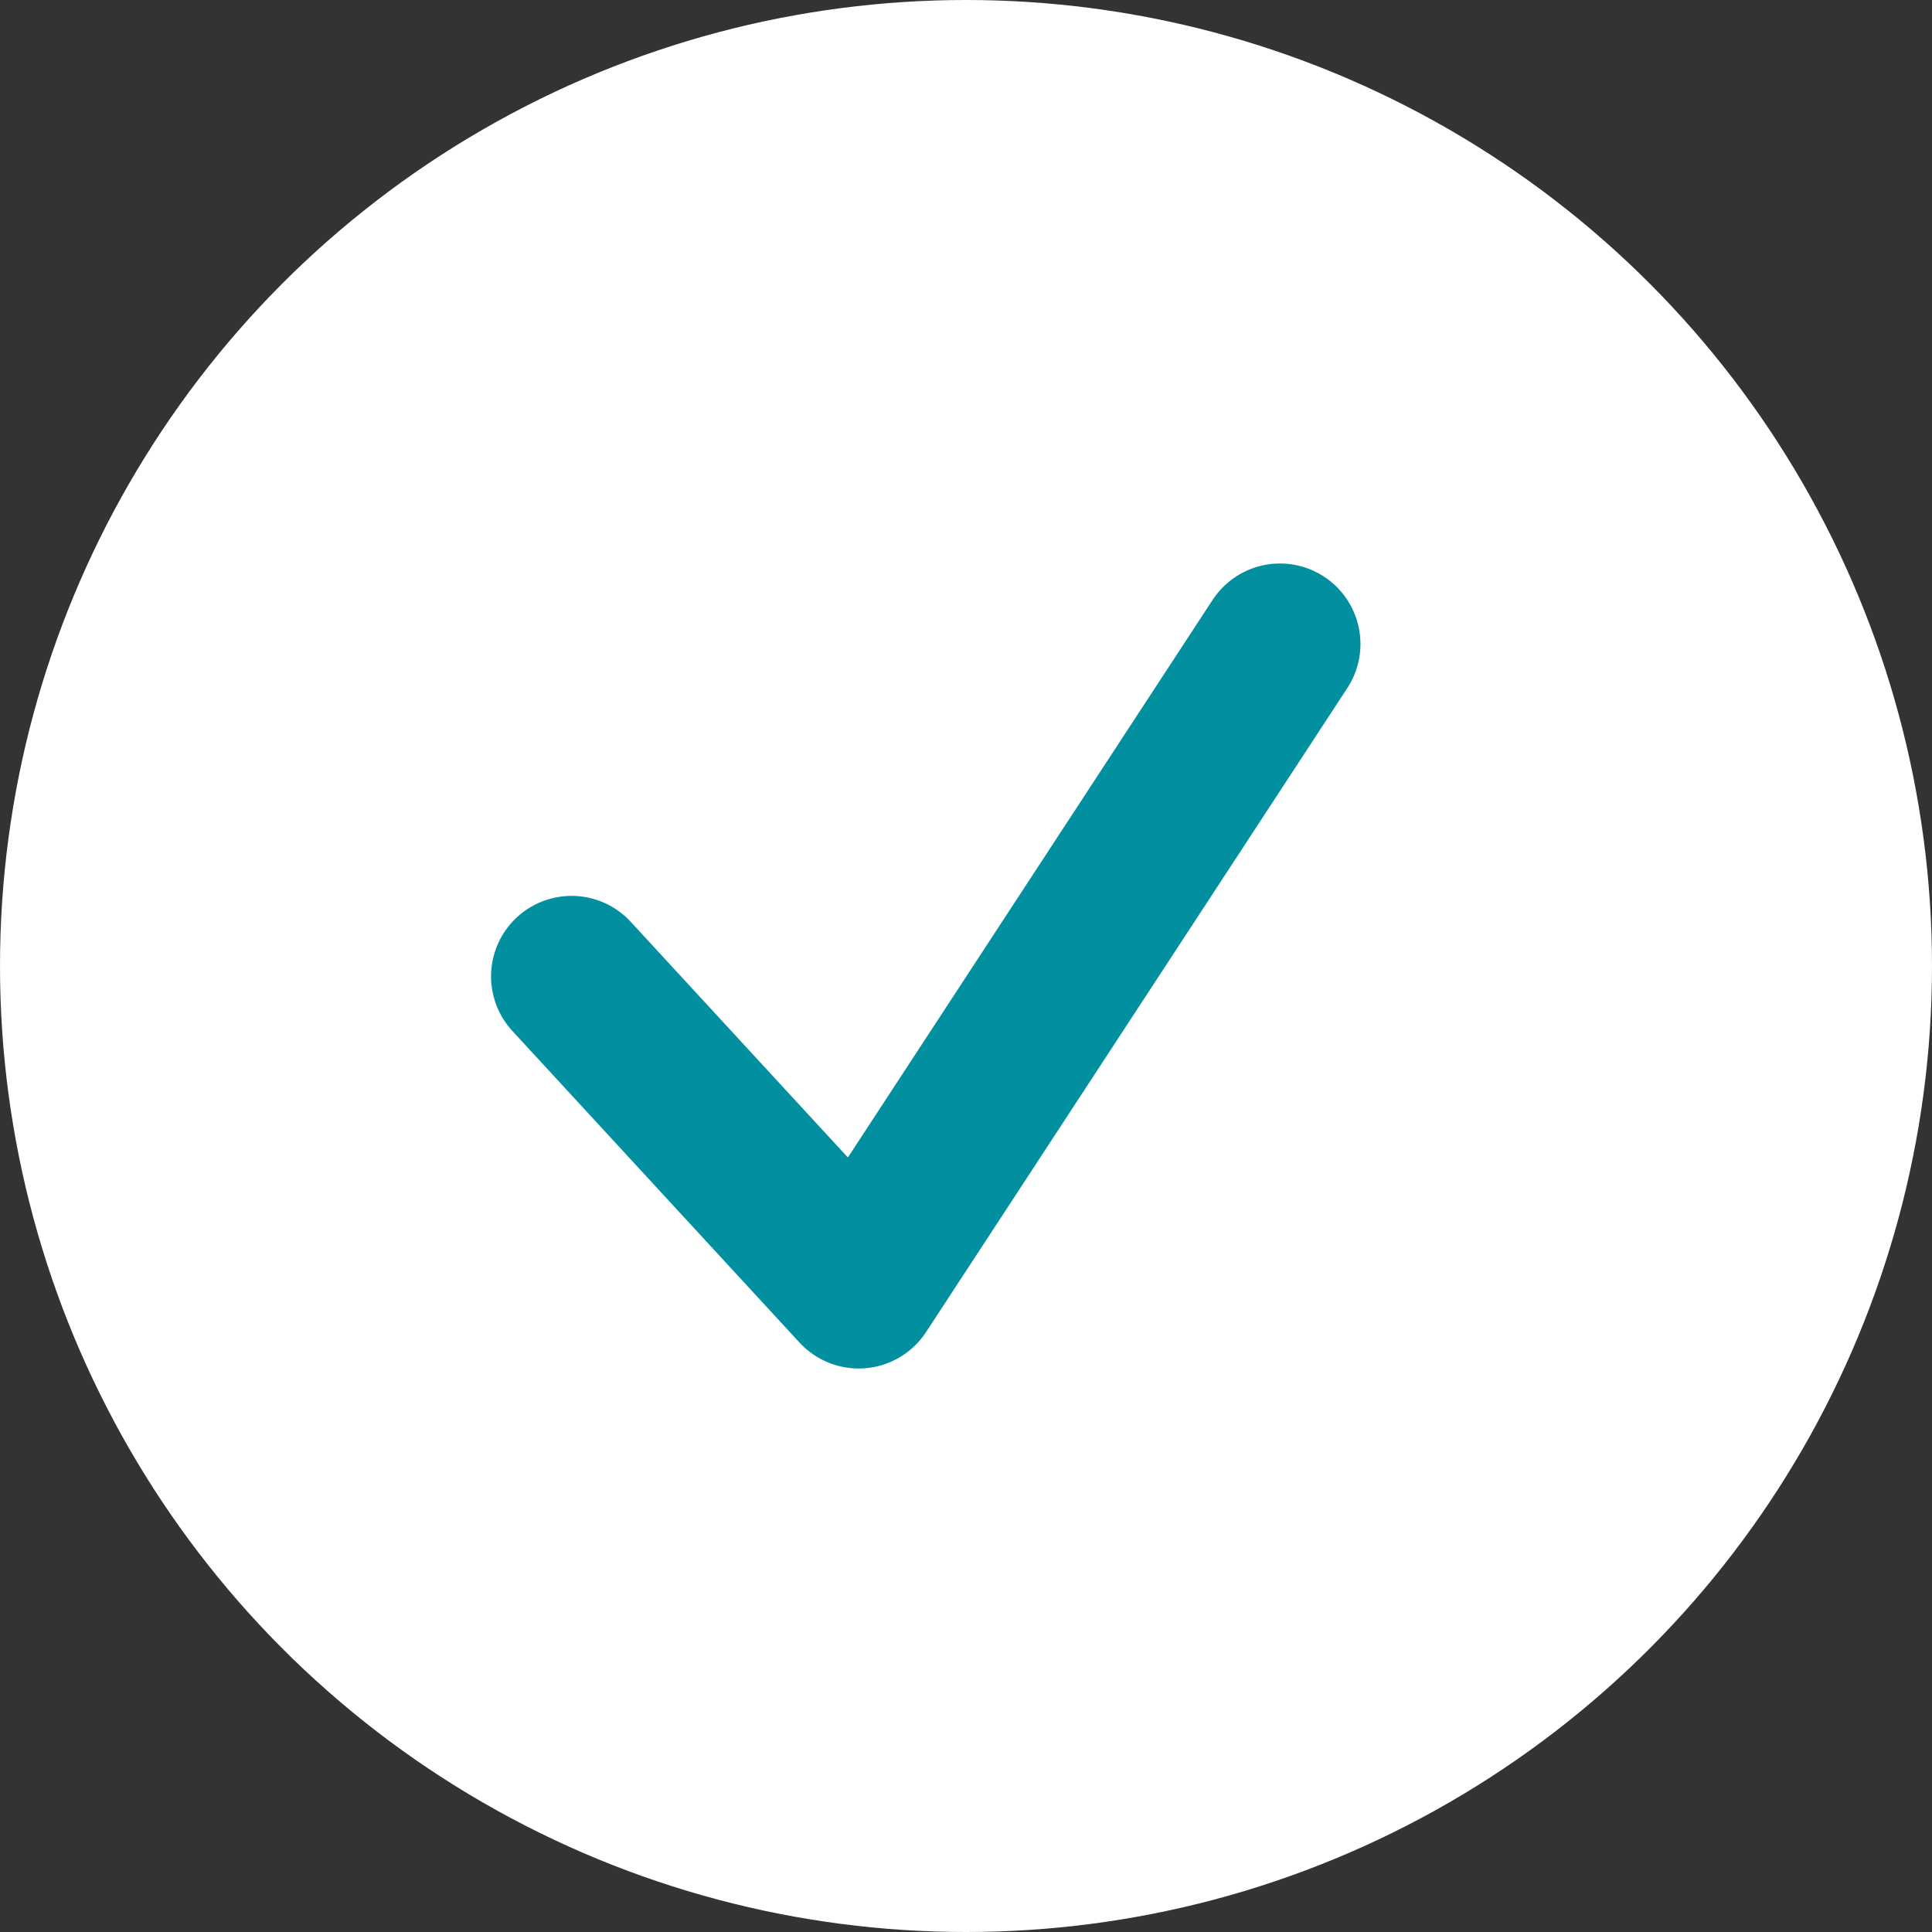
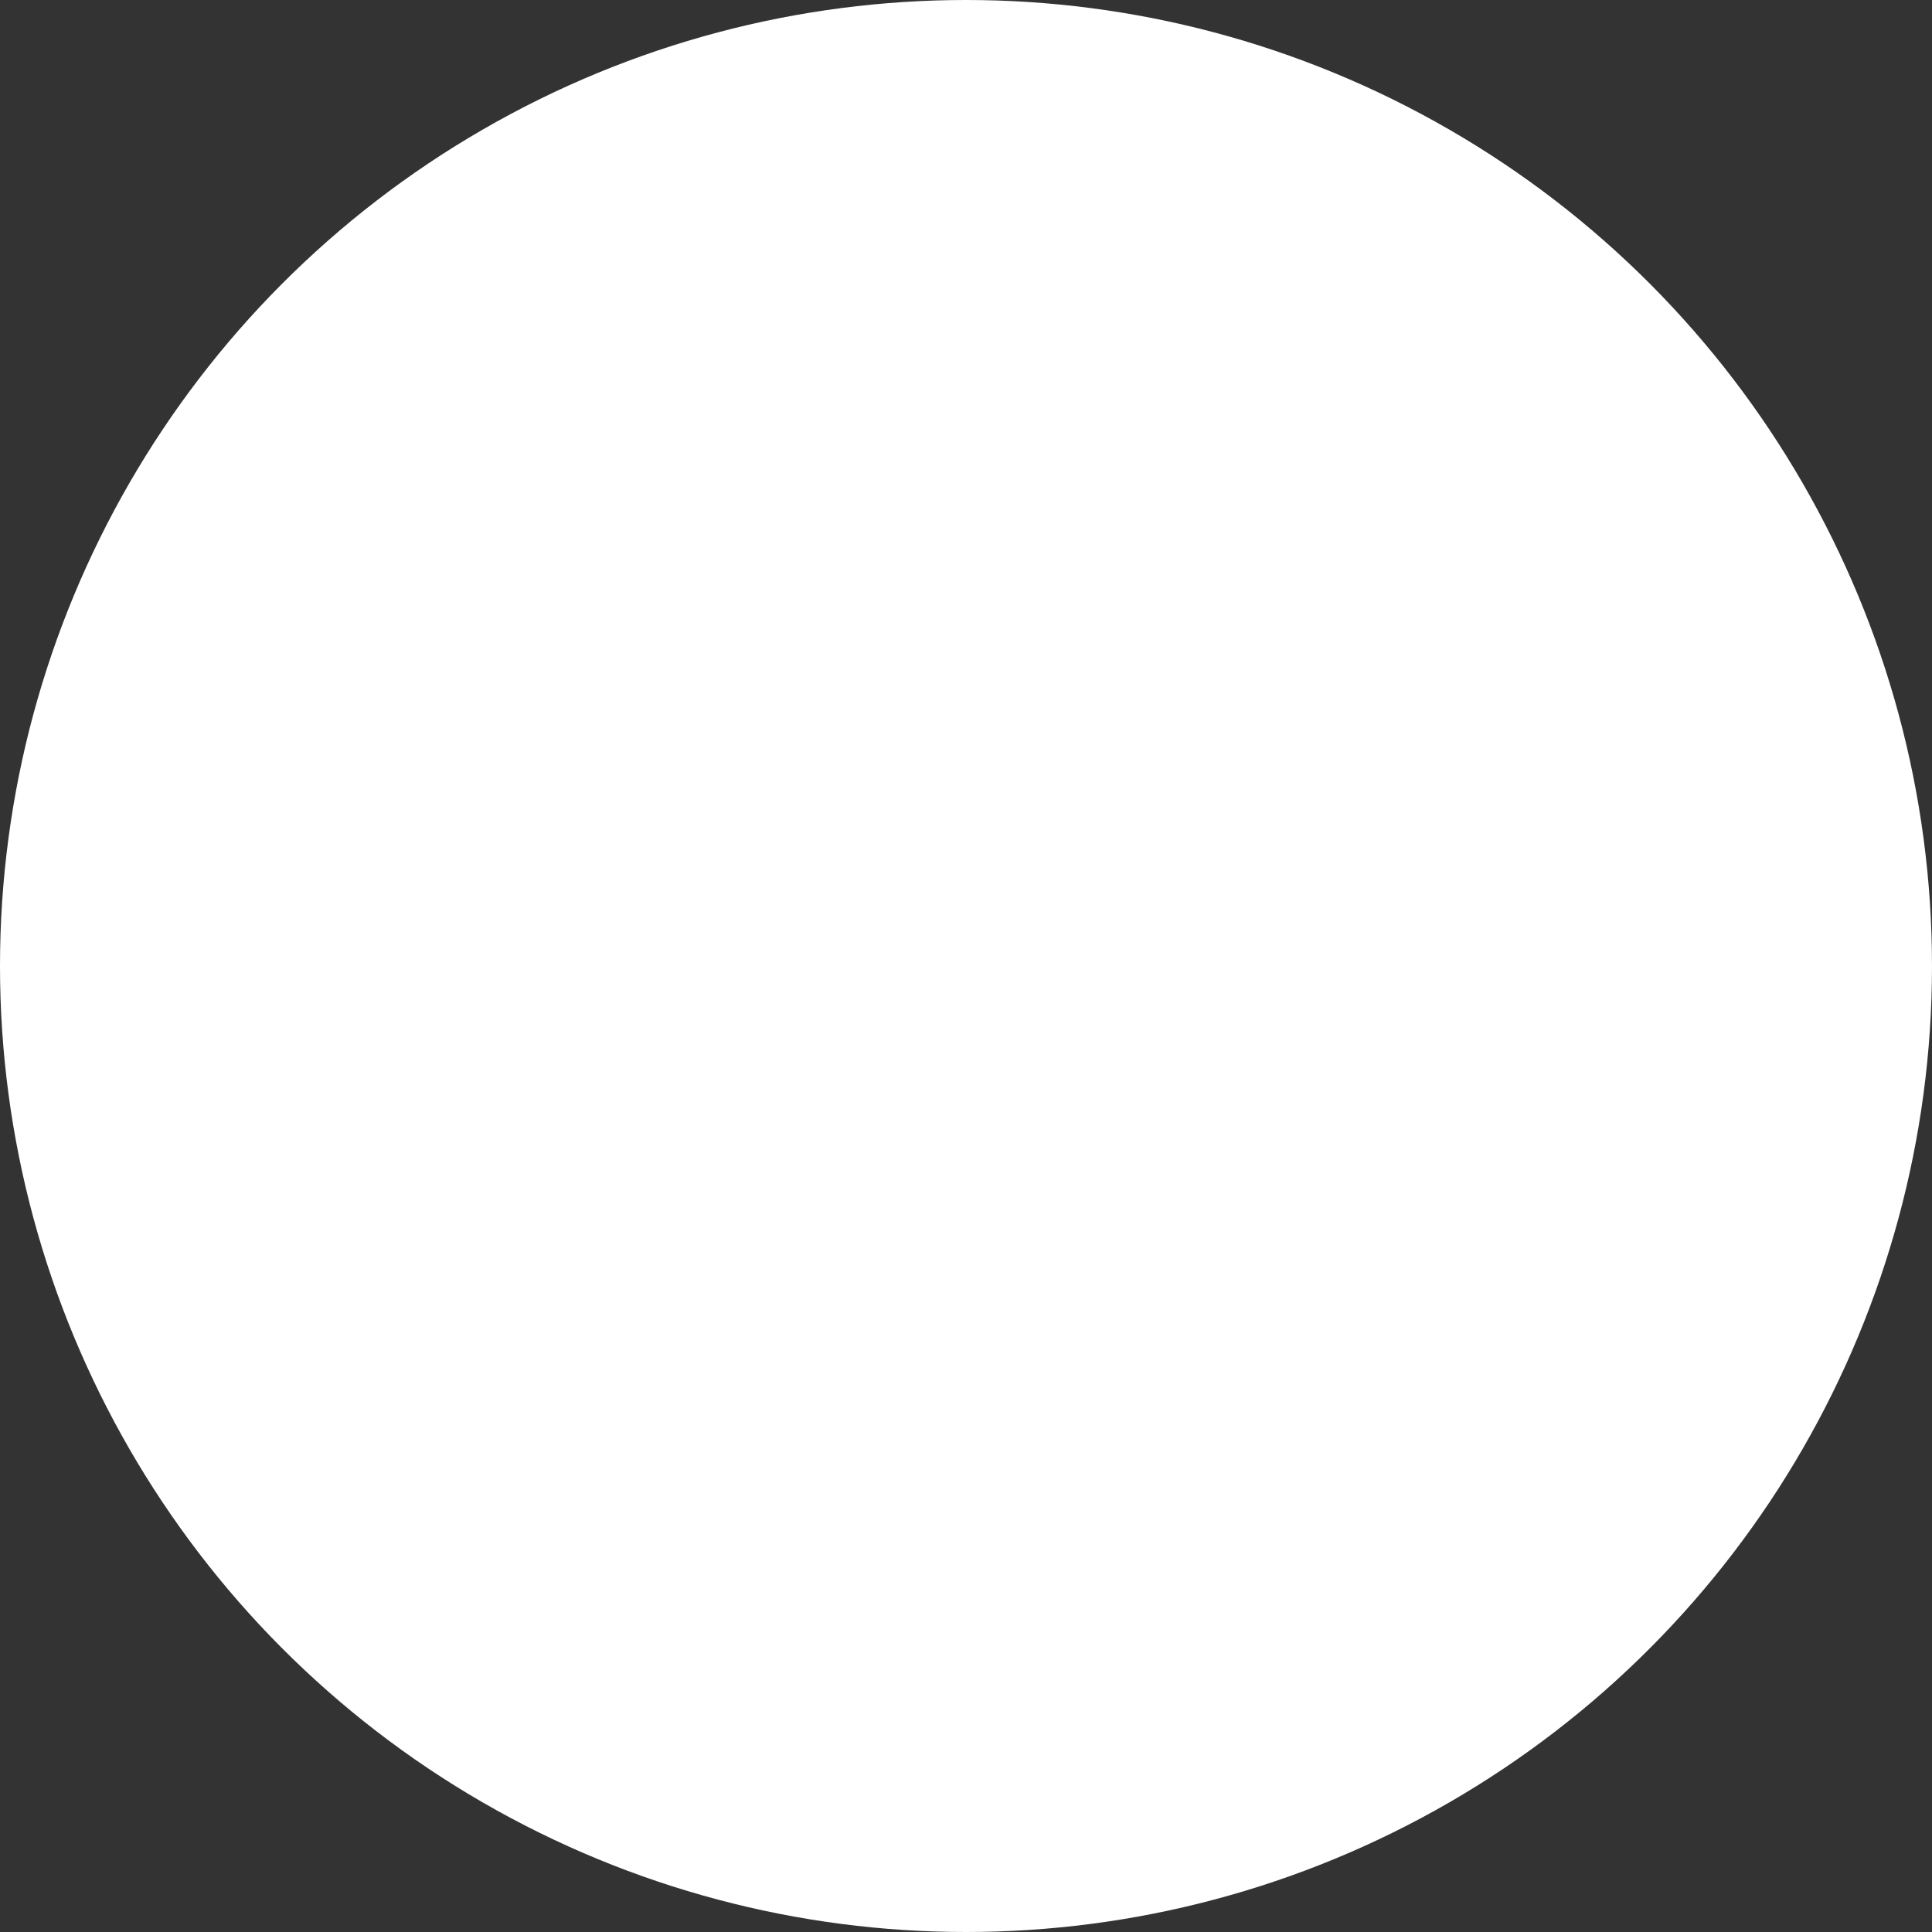
<svg xmlns="http://www.w3.org/2000/svg" width="24" height="24" viewBox="0 0 24 24" fill="none">
  <rect x="0" y="0" width="24" height="24" fill="#333333" stroke="none" />
  <circle cx="12" cy="12" r="12" fill="white" />
-   <path d="M7.1 12.129L10.667 16L15.9 8" stroke="#0290A0" stroke-width="2" stroke-linecap="round" stroke-linejoin="round" />
</svg>